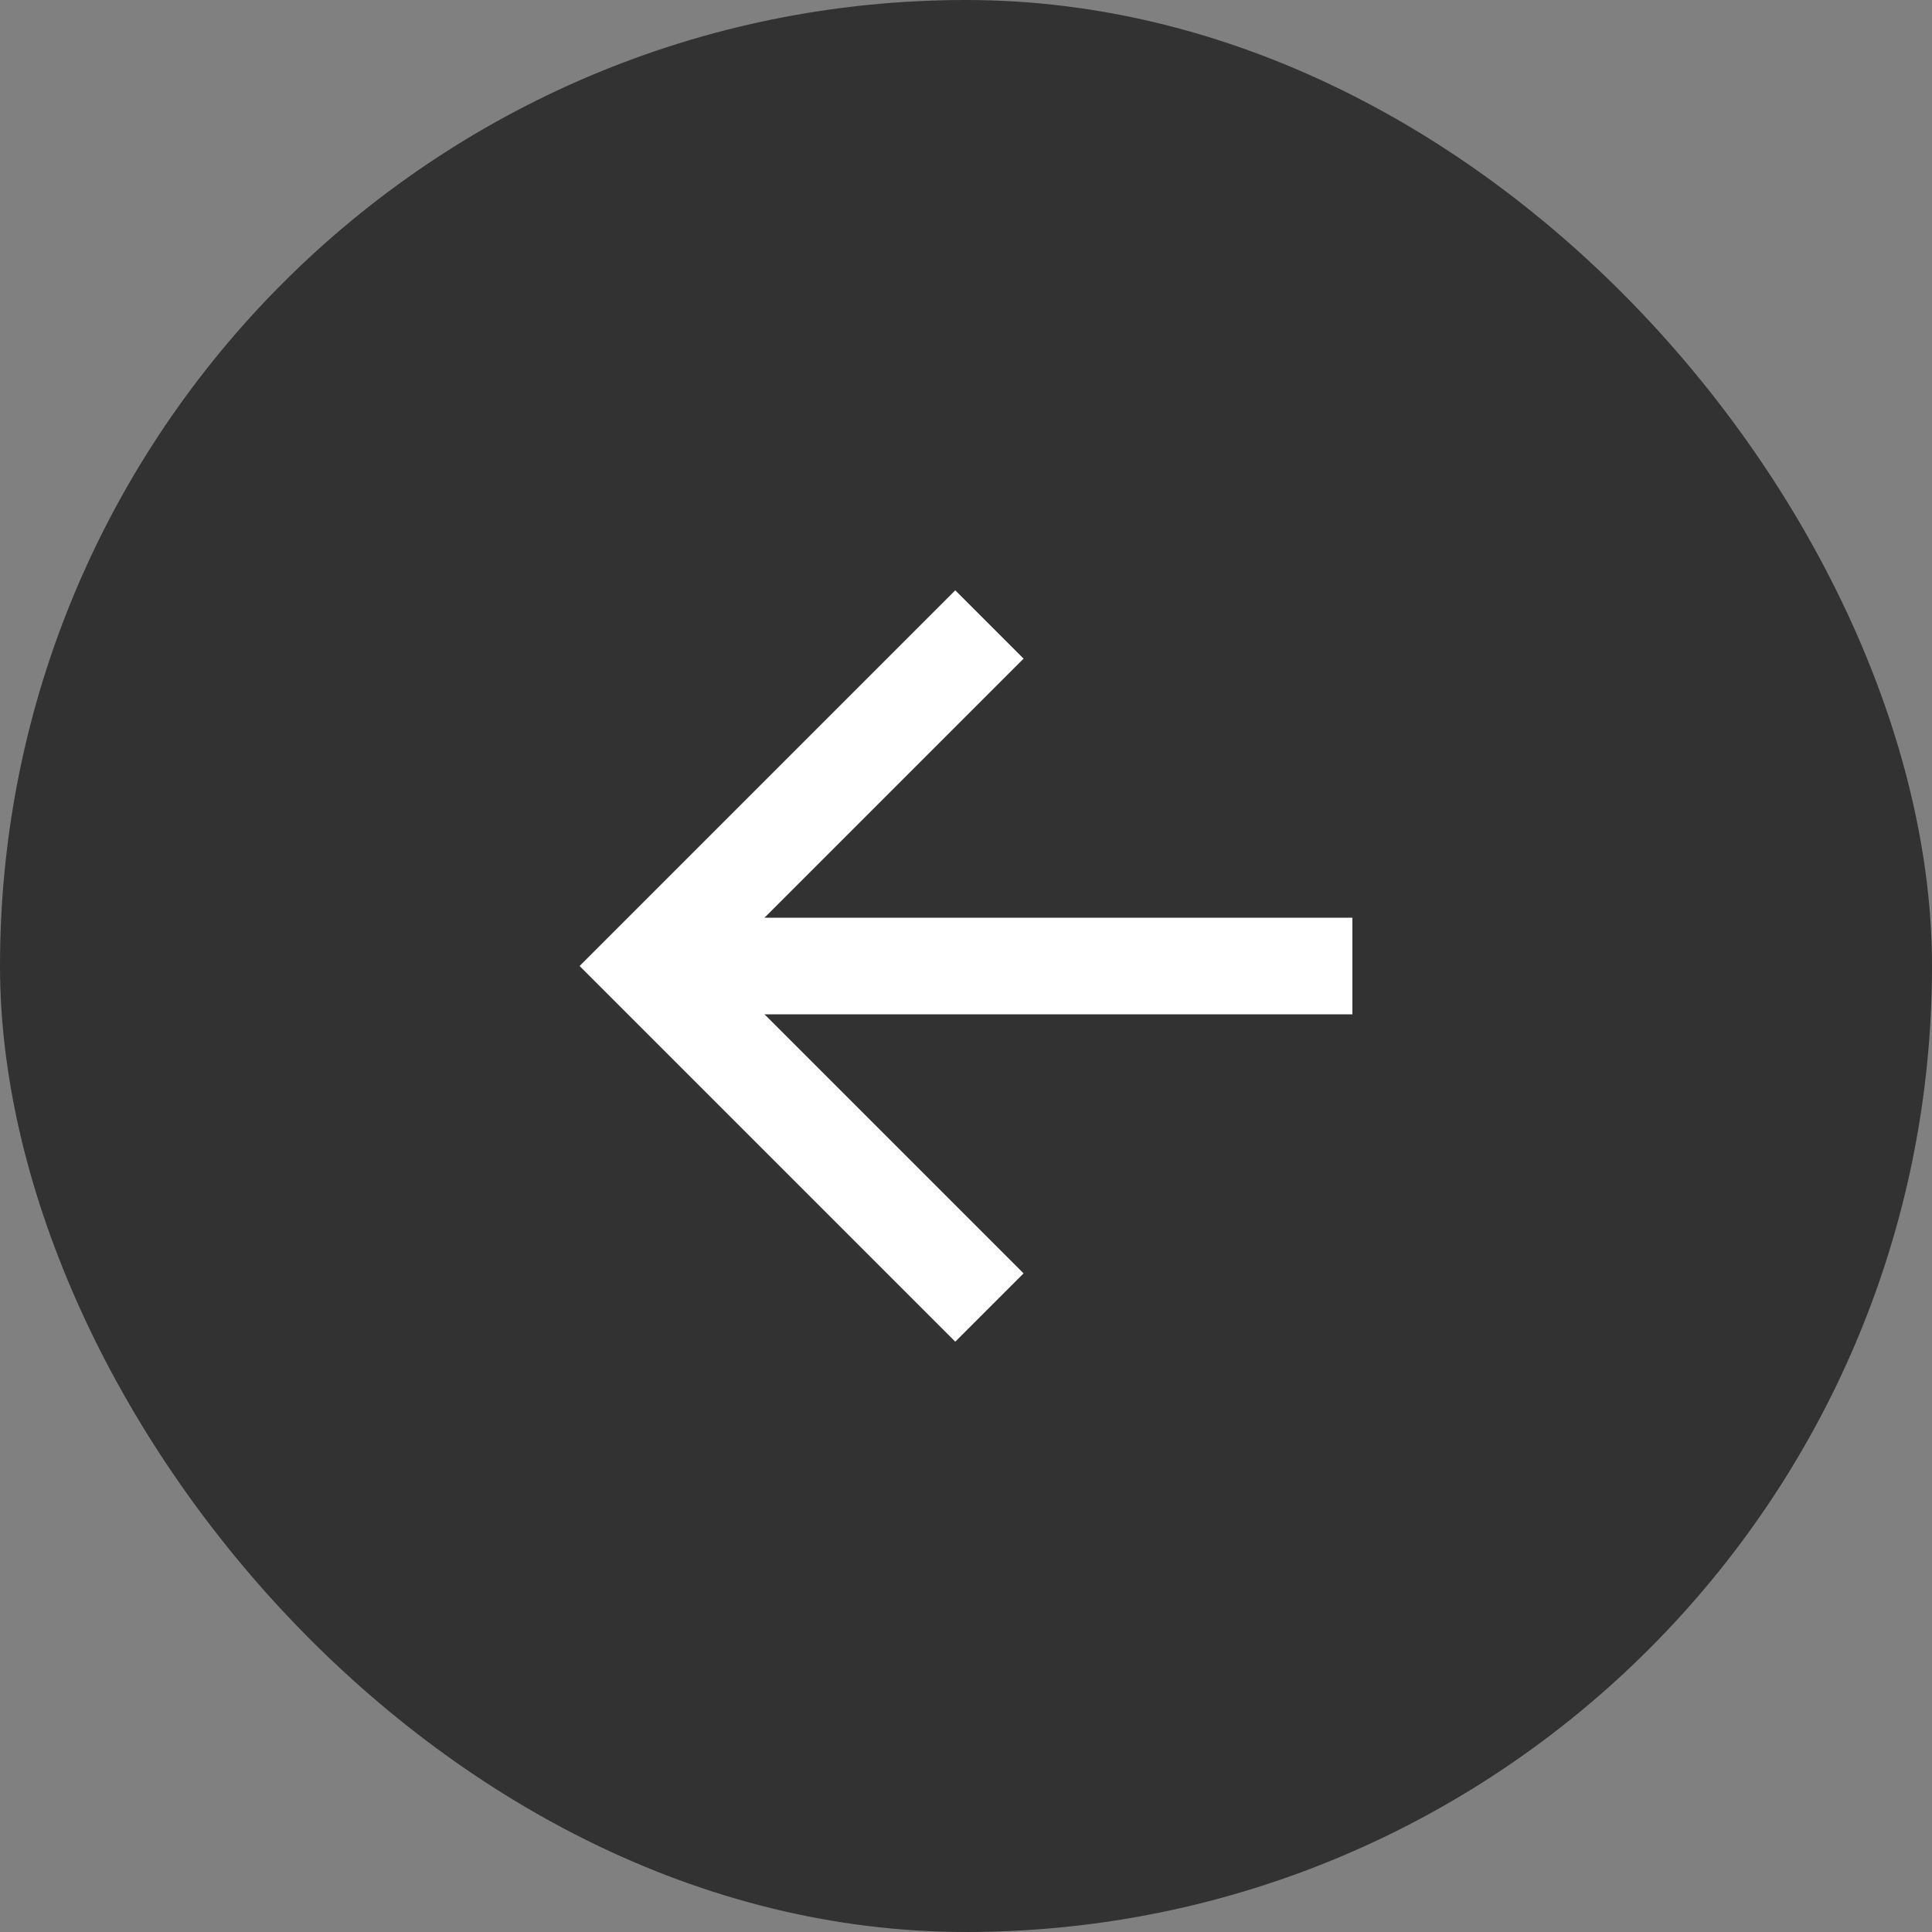
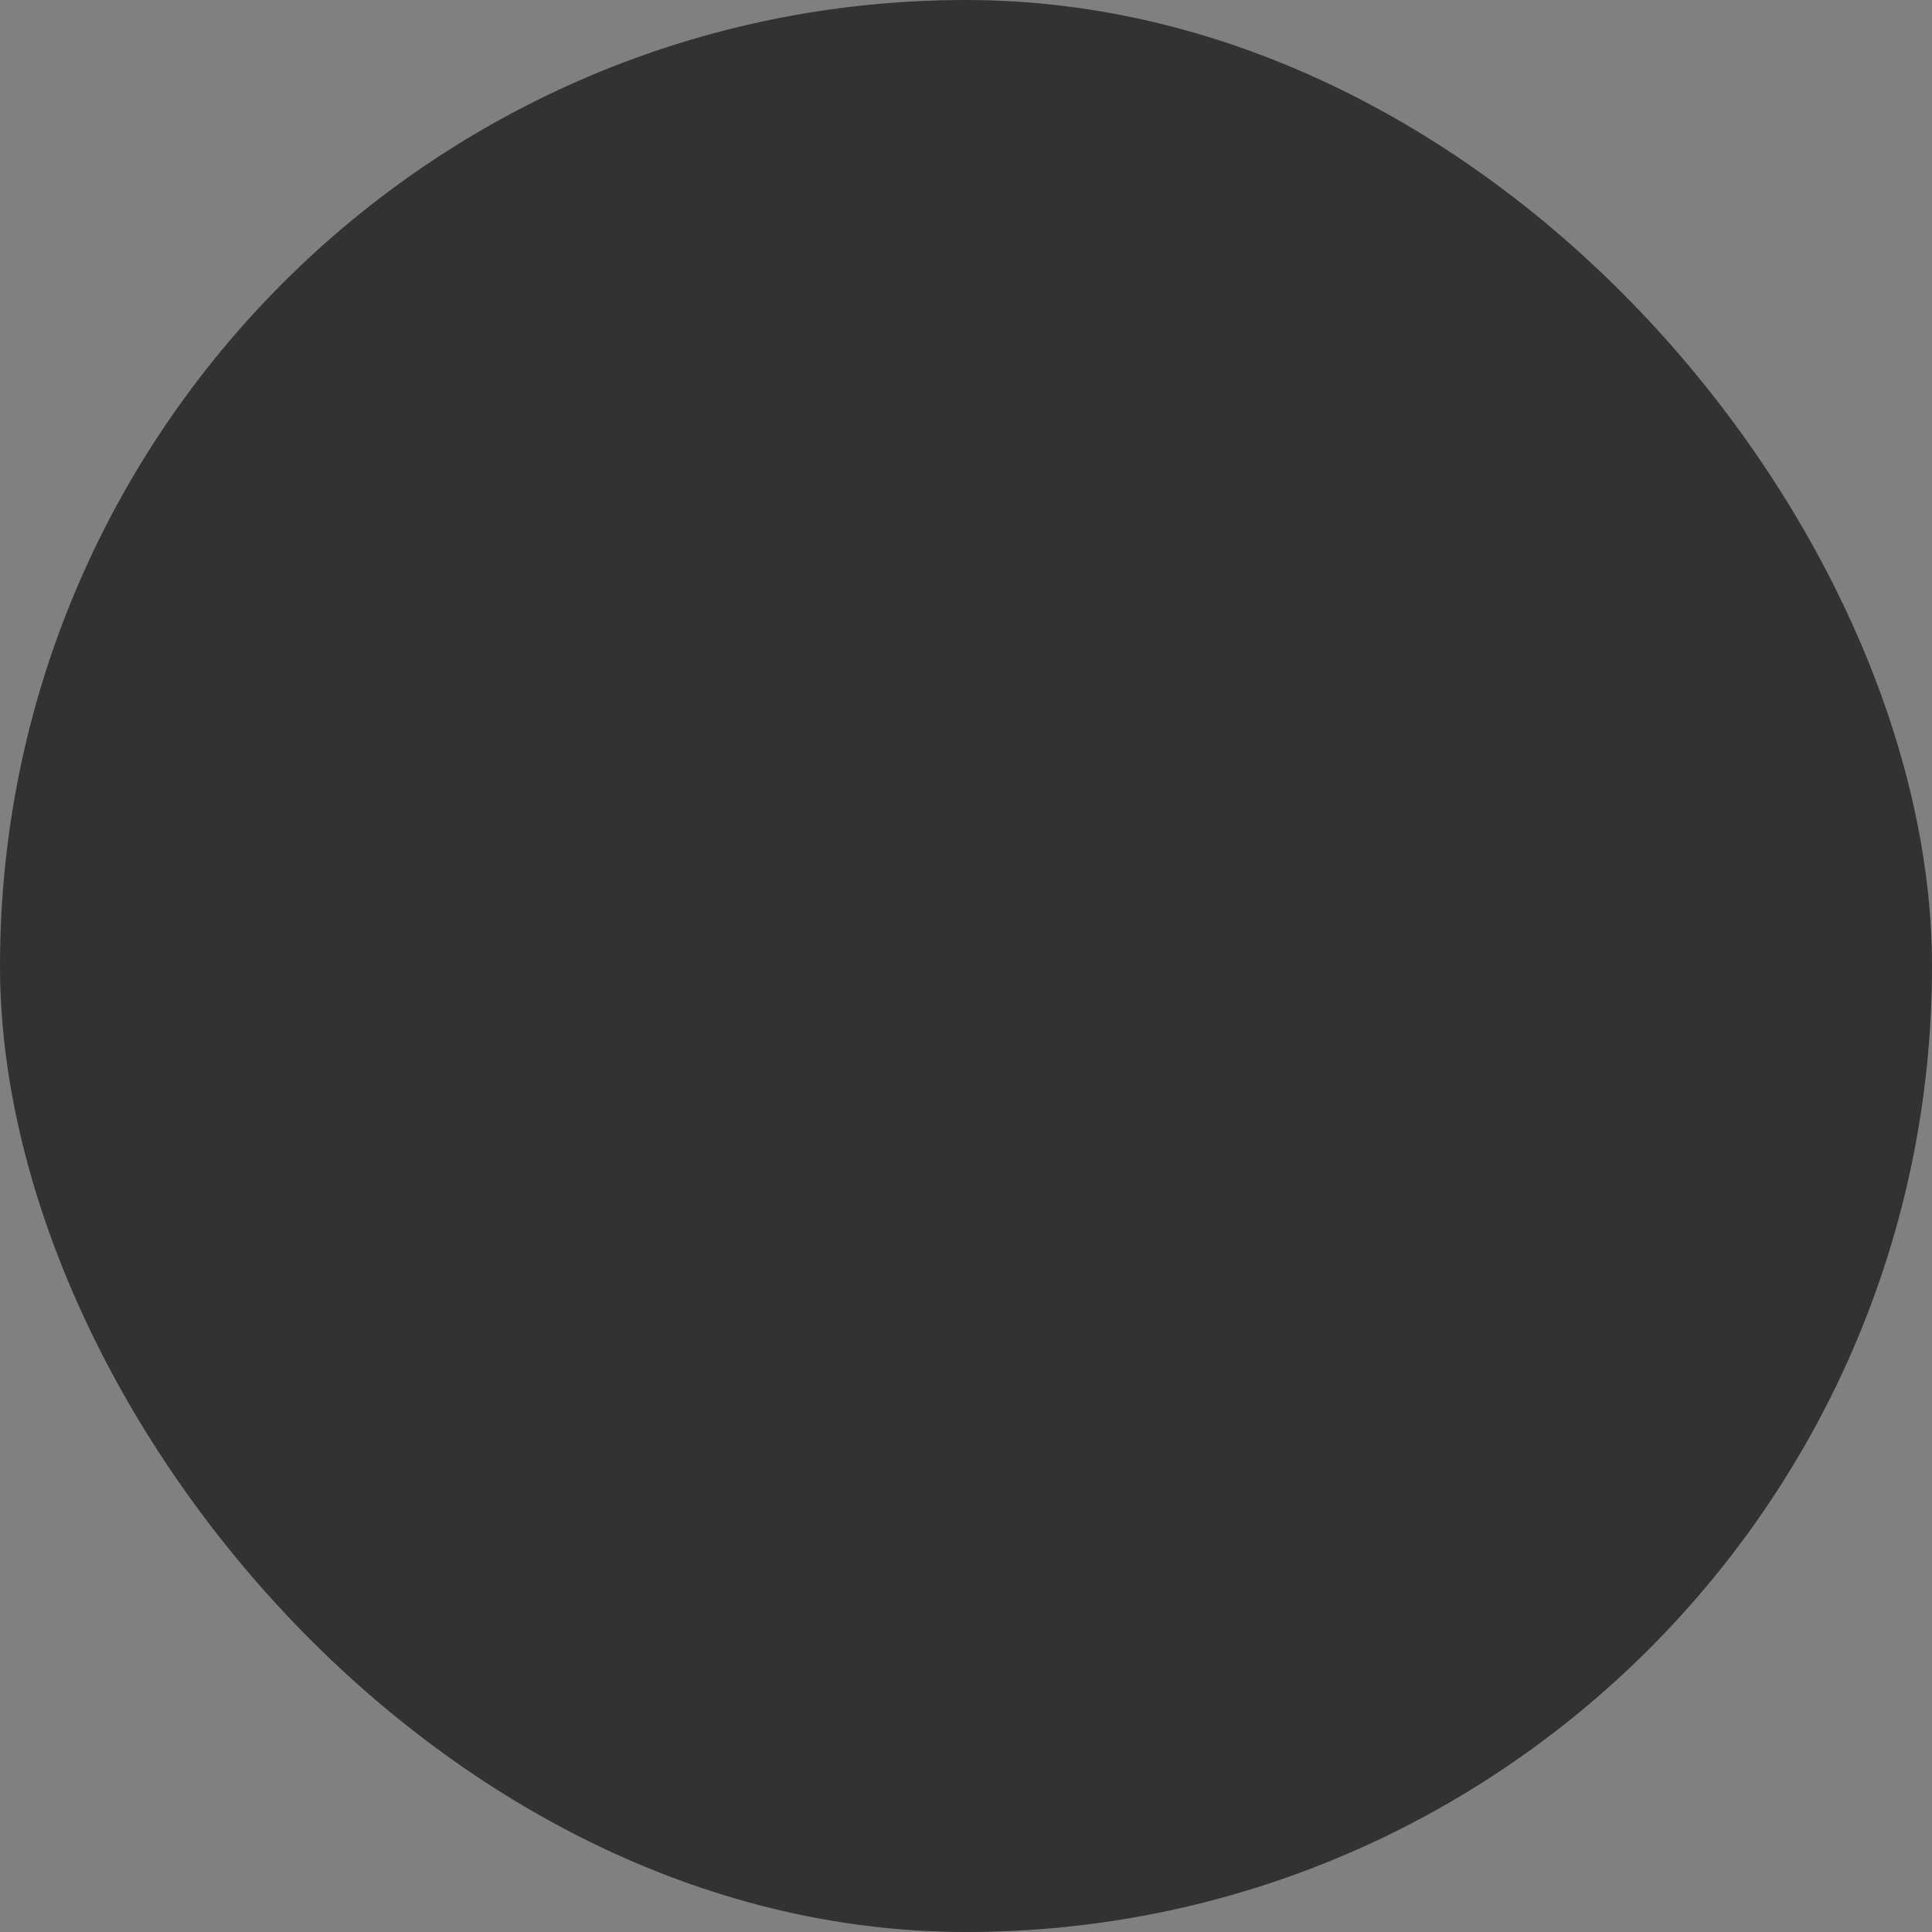
<svg xmlns="http://www.w3.org/2000/svg" width="40" height="40" viewBox="0 0 40 40" fill="none">
  <rect x="0" y="0" width="40" height="40" fill="#808080" stroke="none" />
  <rect width="40" height="40" rx="20" fill="#1F1F1F" fill-opacity="0.8" />
  <g clip-path="url(#clip0_1148_972)">
    <path d="M15.828 19H28V21H15.828L21.192 26.364L19.778 27.778L12 20L19.778 12.222L21.192 13.636L15.828 19Z" fill="white" />
  </g>
  <defs>
    <clipPath id="clip0_1148_972">
-       <rect width="24" height="24" fill="white" transform="translate(8 8)" />
-     </clipPath>
+       </clipPath>
  </defs>
</svg>